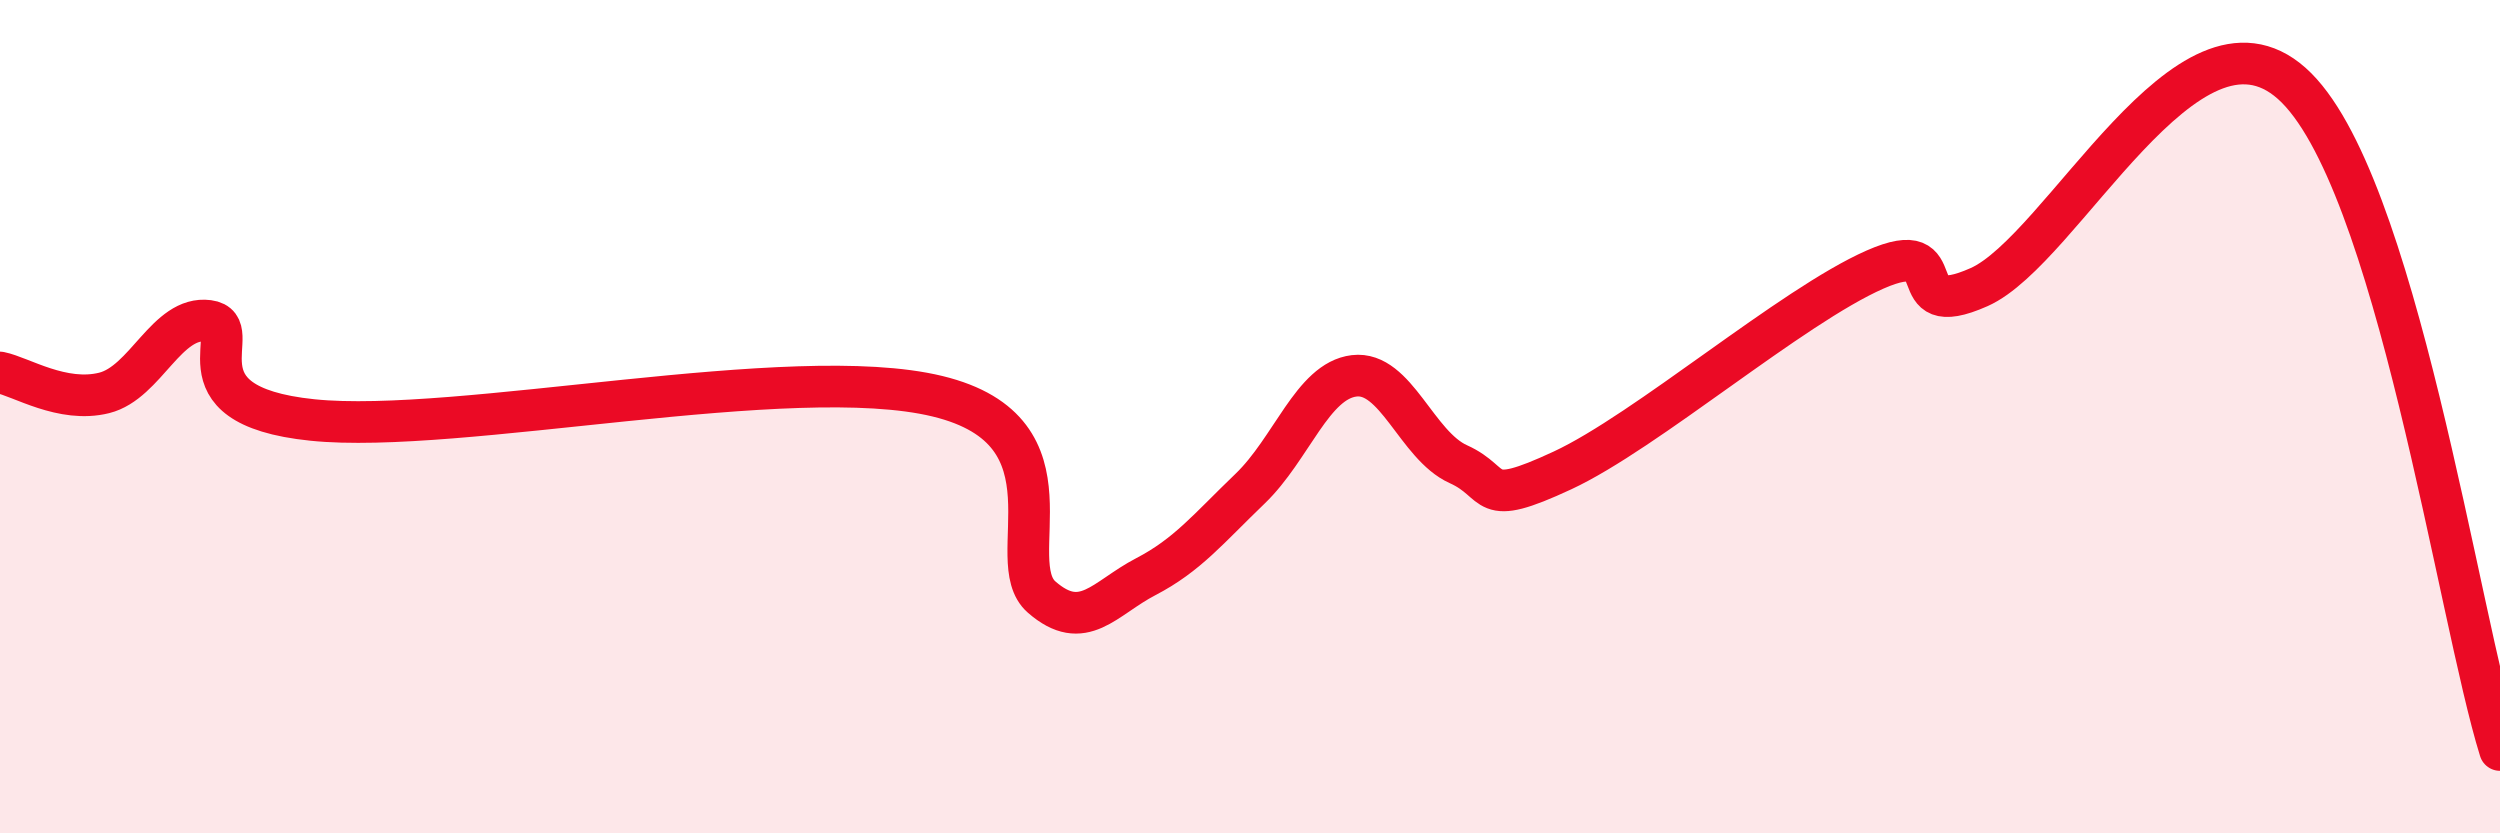
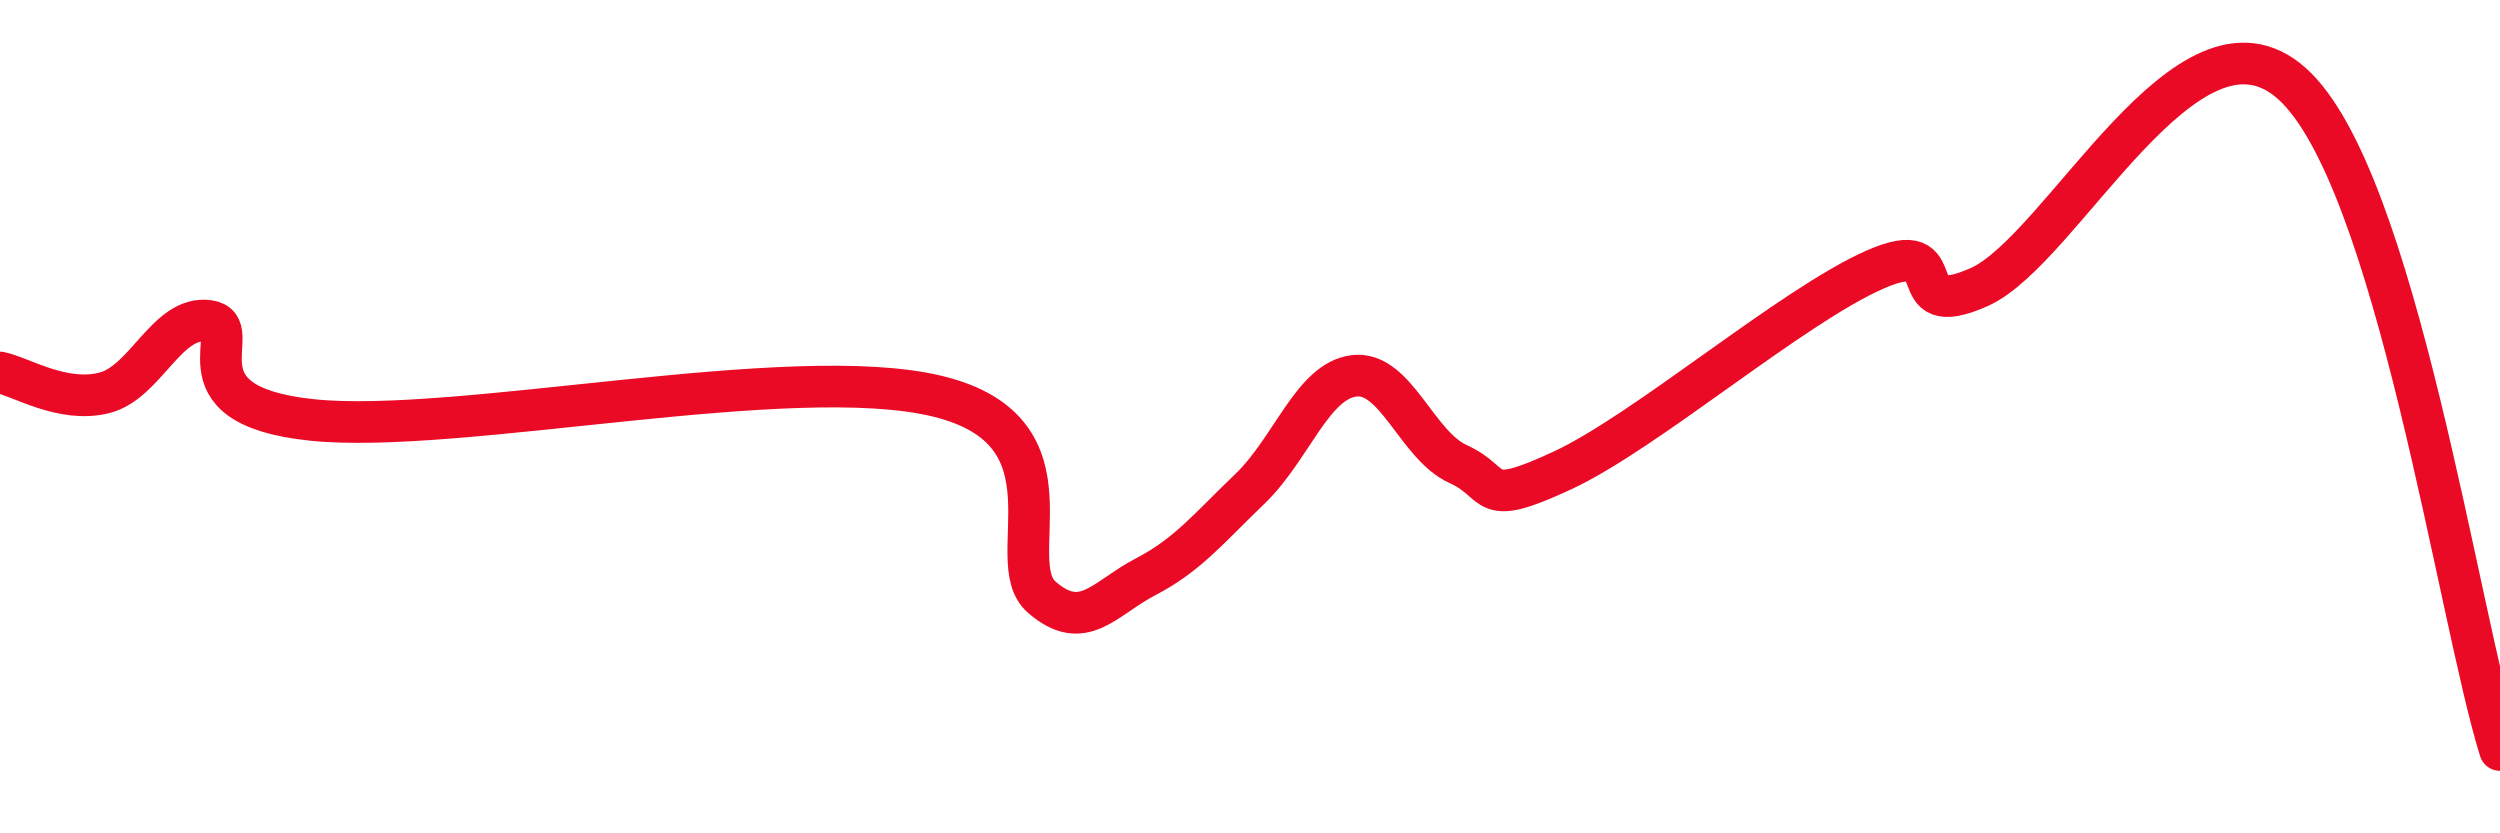
<svg xmlns="http://www.w3.org/2000/svg" width="60" height="20" viewBox="0 0 60 20">
-   <path d="M 0,8.94 C 0.5,9.04 1.5,9.68 2.5,9.43 C 3.5,9.18 4,7.57 5,7.7 C 6,7.83 4,9.72 7.5,10.08 C 11,10.44 19,8.66 22.5,9.51 C 26,10.36 24,13.46 25,14.33 C 26,15.2 26.5,14.36 27.5,13.84 C 28.5,13.32 29,12.69 30,11.73 C 31,10.77 31.5,9.14 32.5,9.02 C 33.5,8.9 34,10.69 35,11.14 C 36,11.59 35.5,12.22 37.5,11.29 C 39.5,10.36 43,7.35 45,6.47 C 47,5.59 45.5,7.78 47.5,6.89 C 49.5,6 52.5,-0.22 55,2 C 57.5,4.22 59,14.8 60,18L60 20L0 20Z" fill="#EB0A25" opacity="0.1" stroke-linecap="round" stroke-linejoin="round" />
  <path d="M 0,8.94 C 0.5,9.04 1.5,9.68 2.5,9.43 C 3.5,9.18 4,7.57 5,7.7 C 6,7.83 4,9.72 7.5,10.08 C 11,10.44 19,8.66 22.5,9.51 C 26,10.36 24,13.46 25,14.33 C 26,15.2 26.5,14.36 27.5,13.84 C 28.5,13.32 29,12.69 30,11.73 C 31,10.77 31.5,9.14 32.5,9.02 C 33.5,8.9 34,10.69 35,11.14 C 36,11.59 35.5,12.22 37.5,11.29 C 39.5,10.36 43,7.35 45,6.47 C 47,5.59 45.5,7.78 47.5,6.89 C 49.5,6 52.5,-0.22 55,2 C 57.5,4.22 59,14.8 60,18" stroke="#EB0A25" stroke-width="1" fill="none" stroke-linecap="round" stroke-linejoin="round" />
</svg>